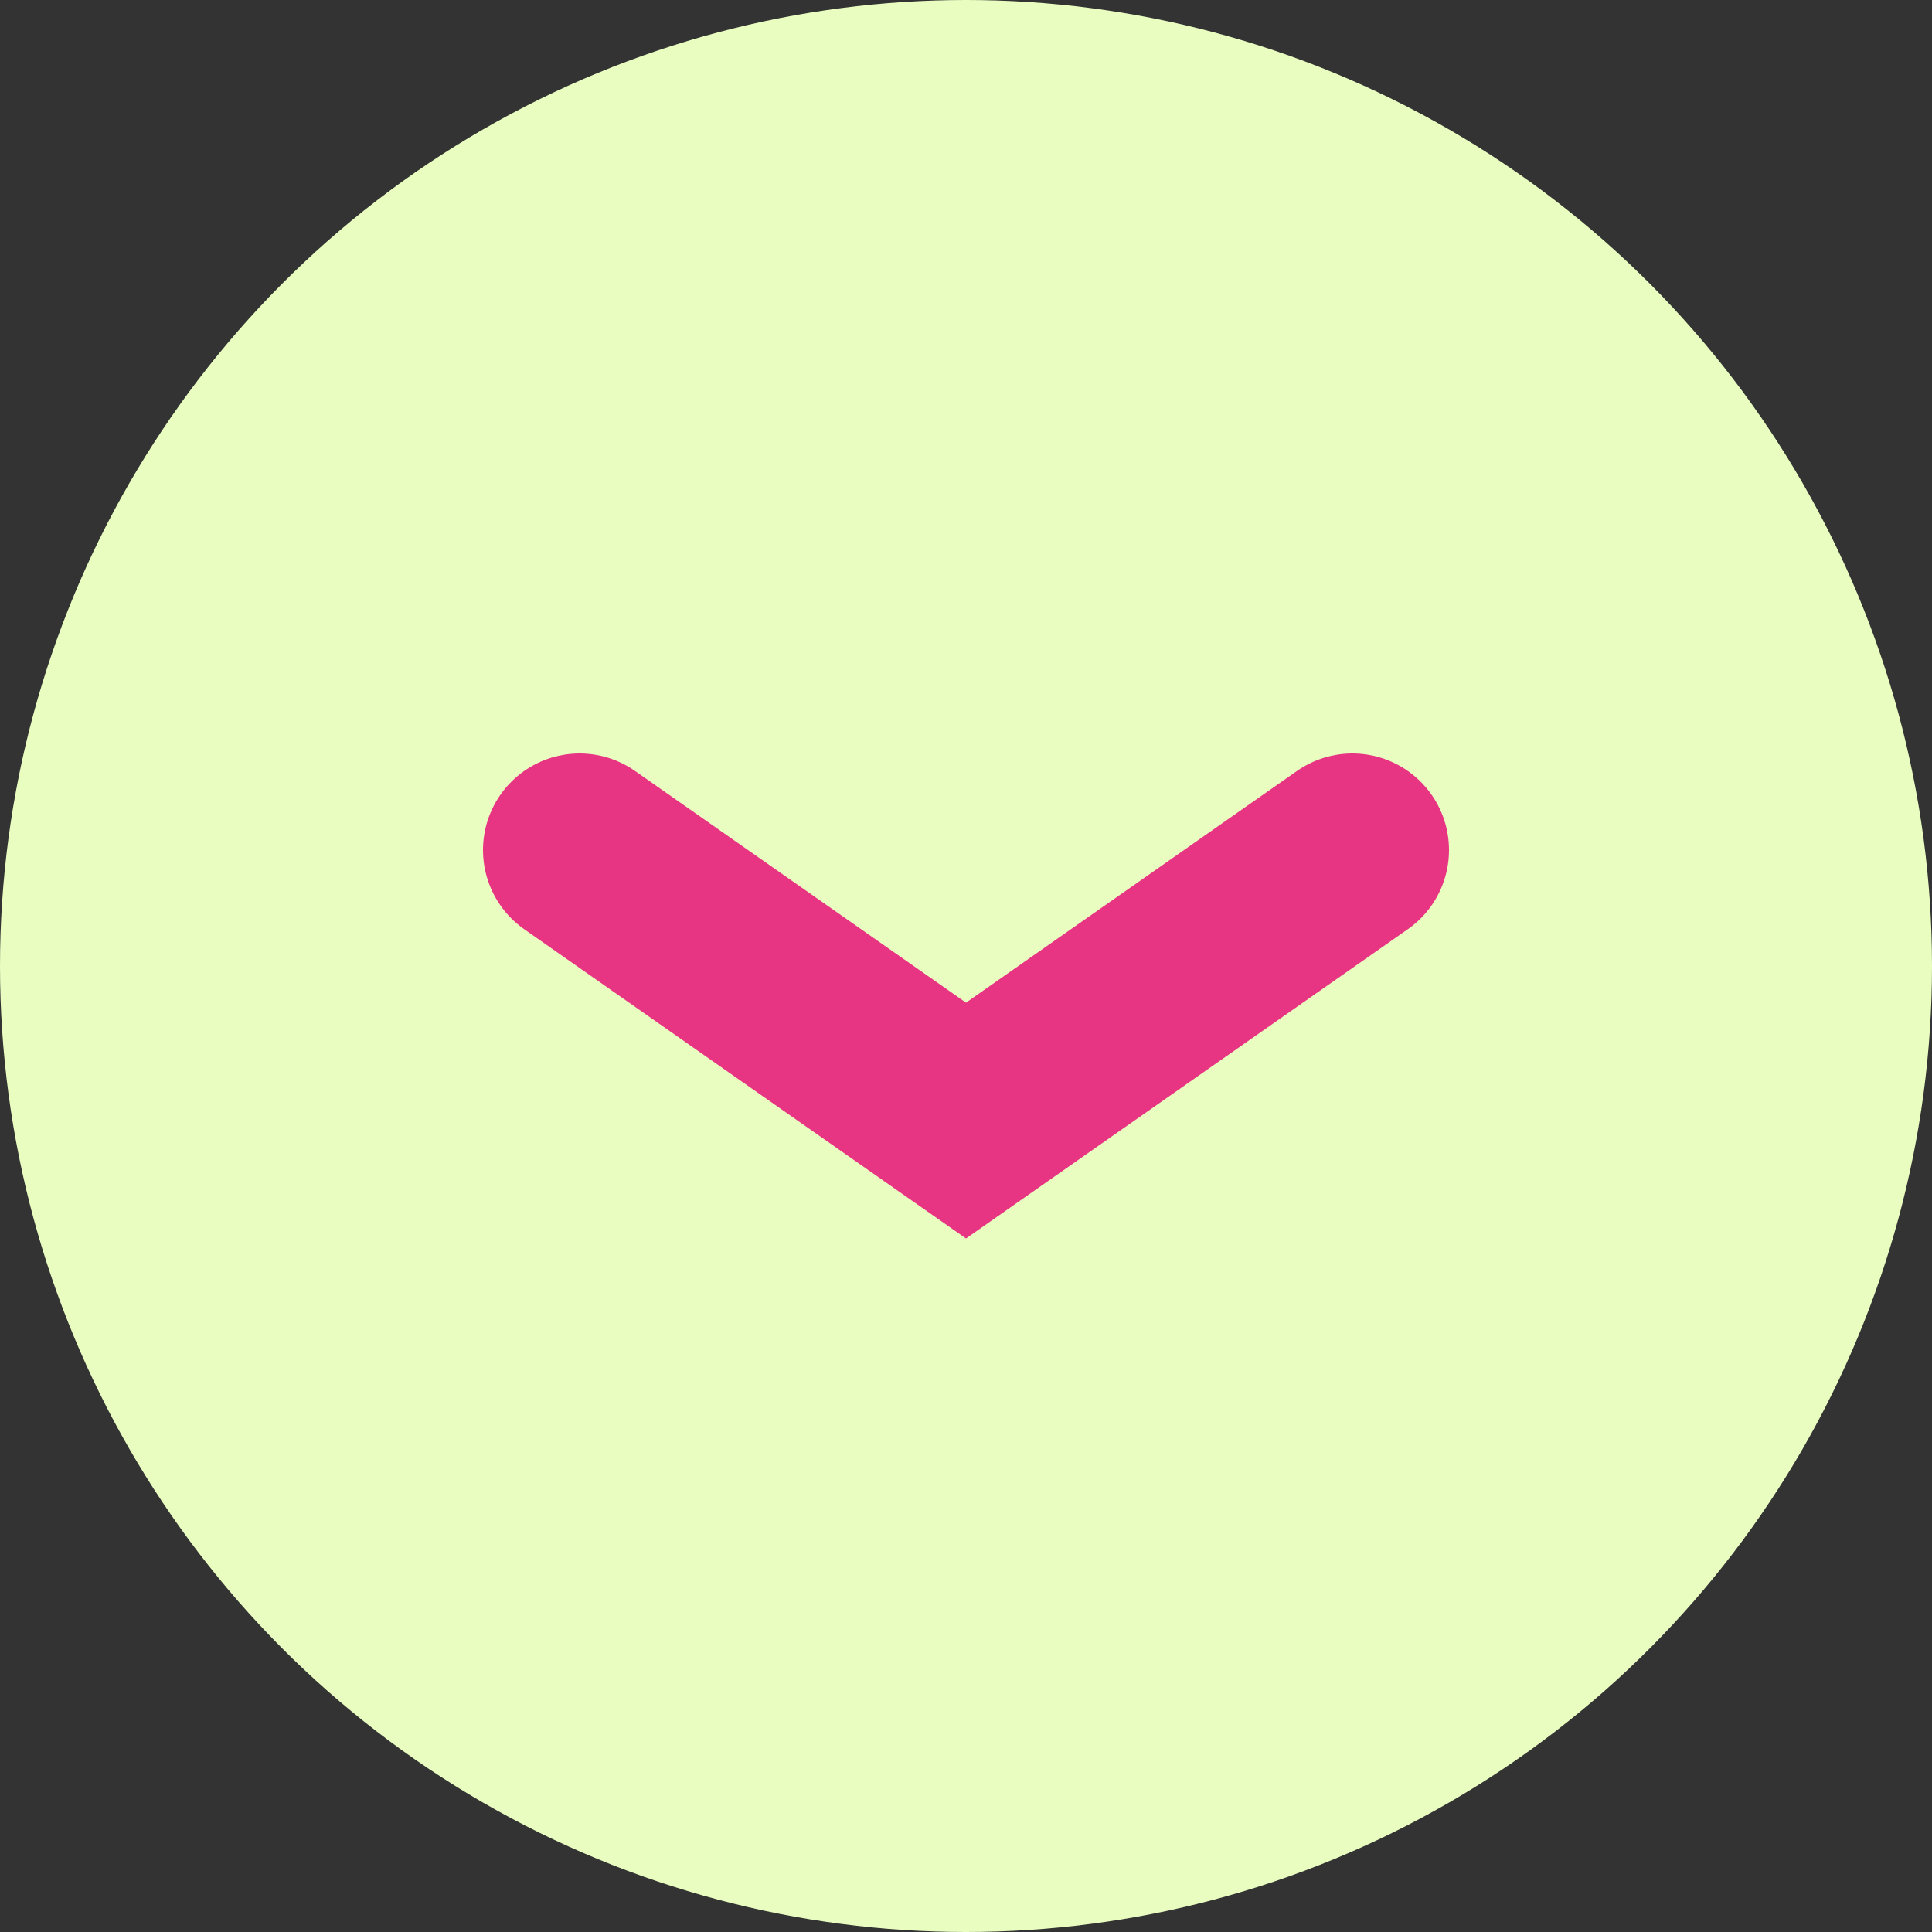
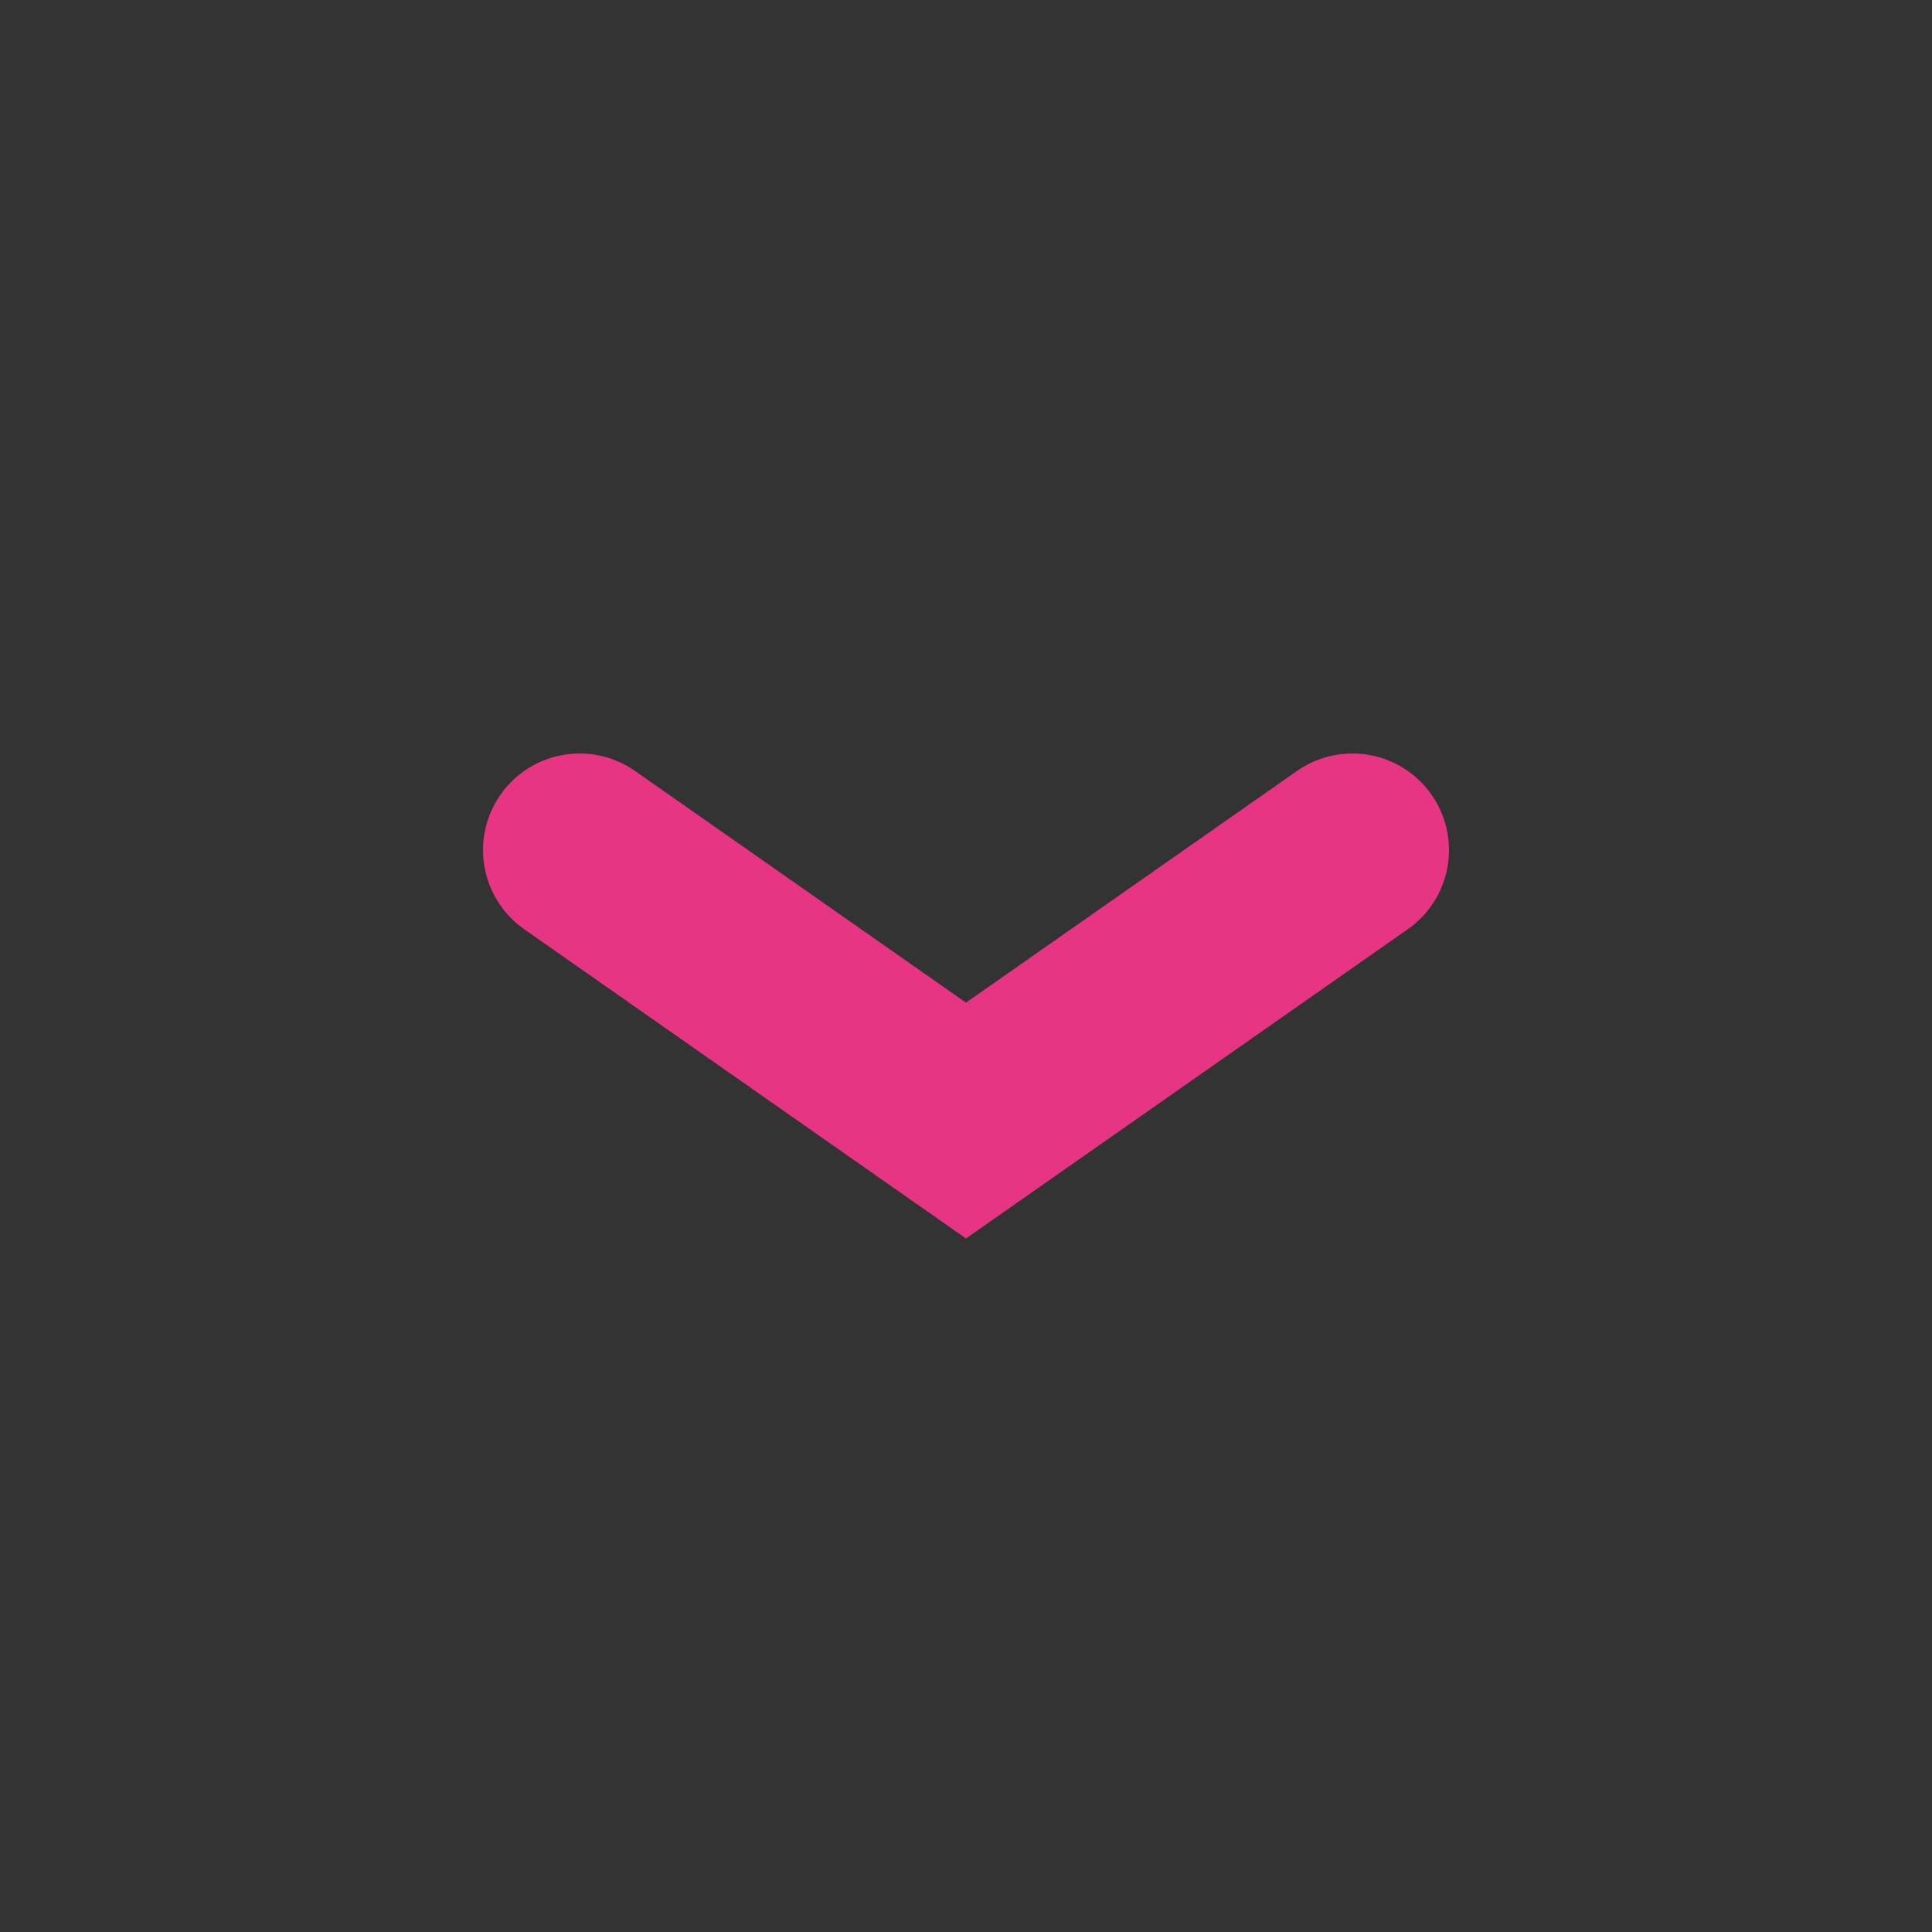
<svg xmlns="http://www.w3.org/2000/svg" width="50" height="50" viewBox="0 0 50 50" fill="none">
  <rect x="0" y="0" width="50" height="50" fill="#333333" stroke="none" />
-   <circle cx="25" cy="25" r="25" fill="#E9FDC1" />
  <path d="M15 22L25 29L35 22" stroke="#E73583" stroke-width="5" stroke-linecap="round" />
</svg>